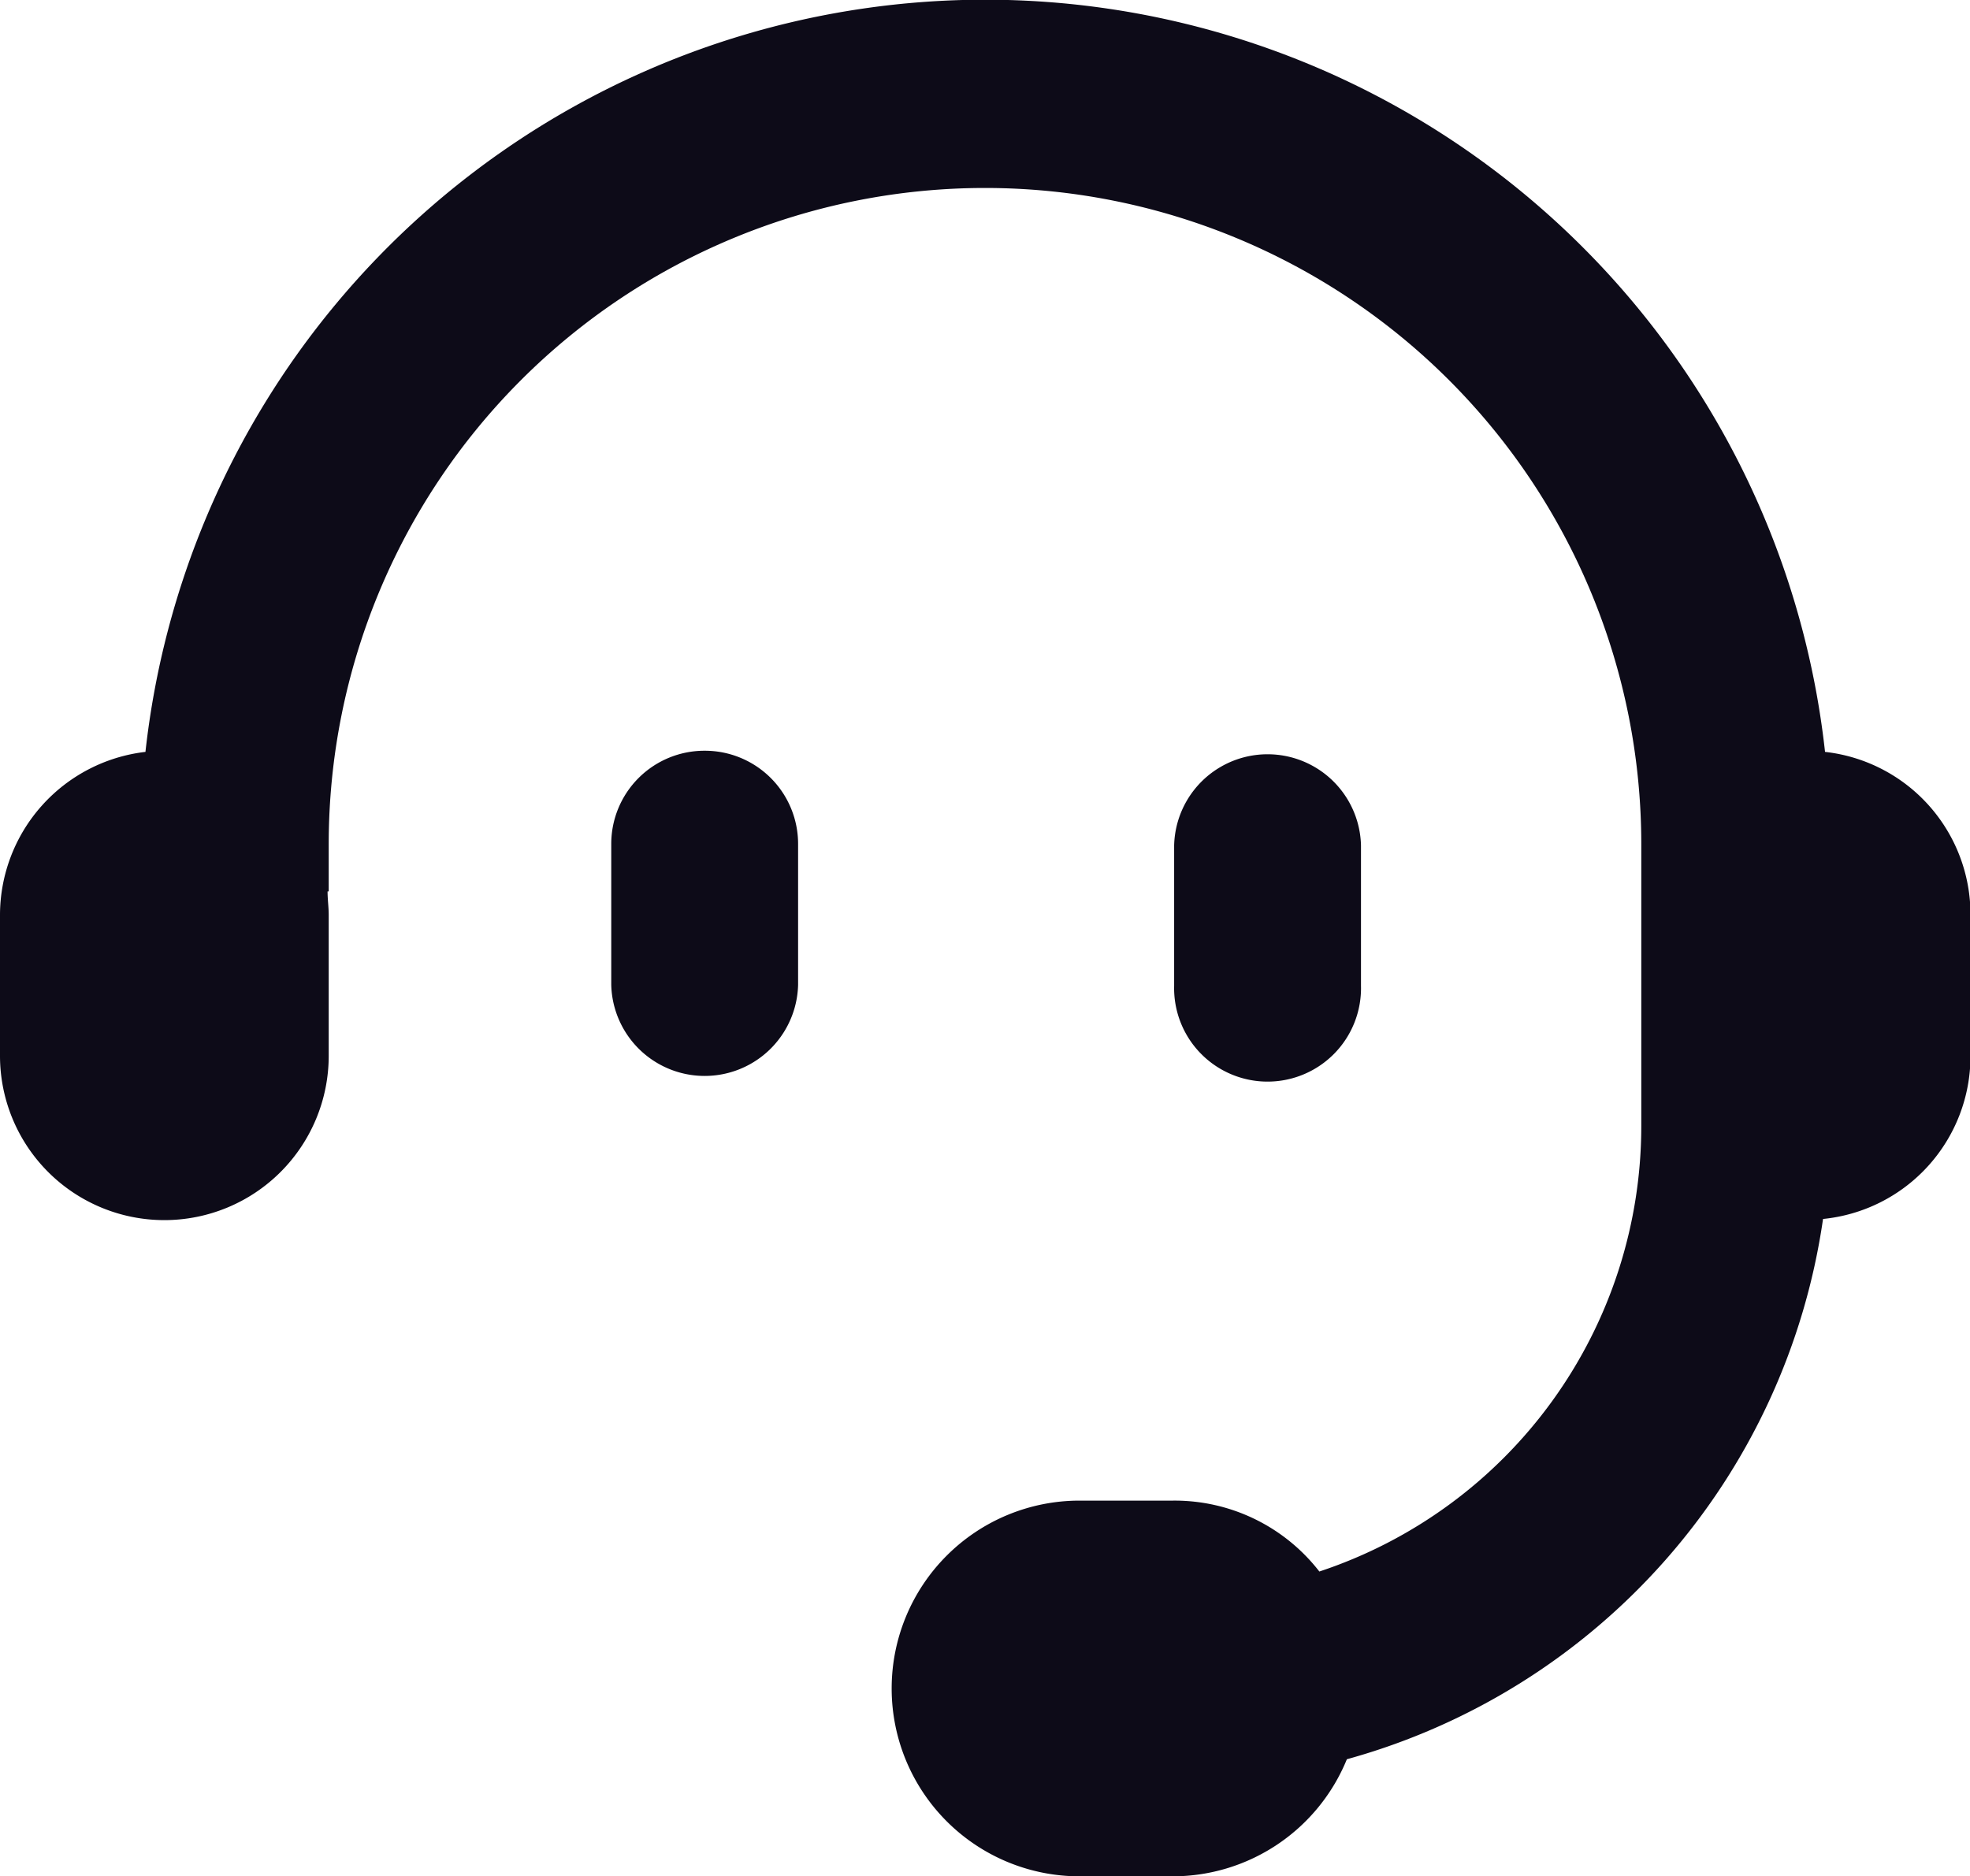
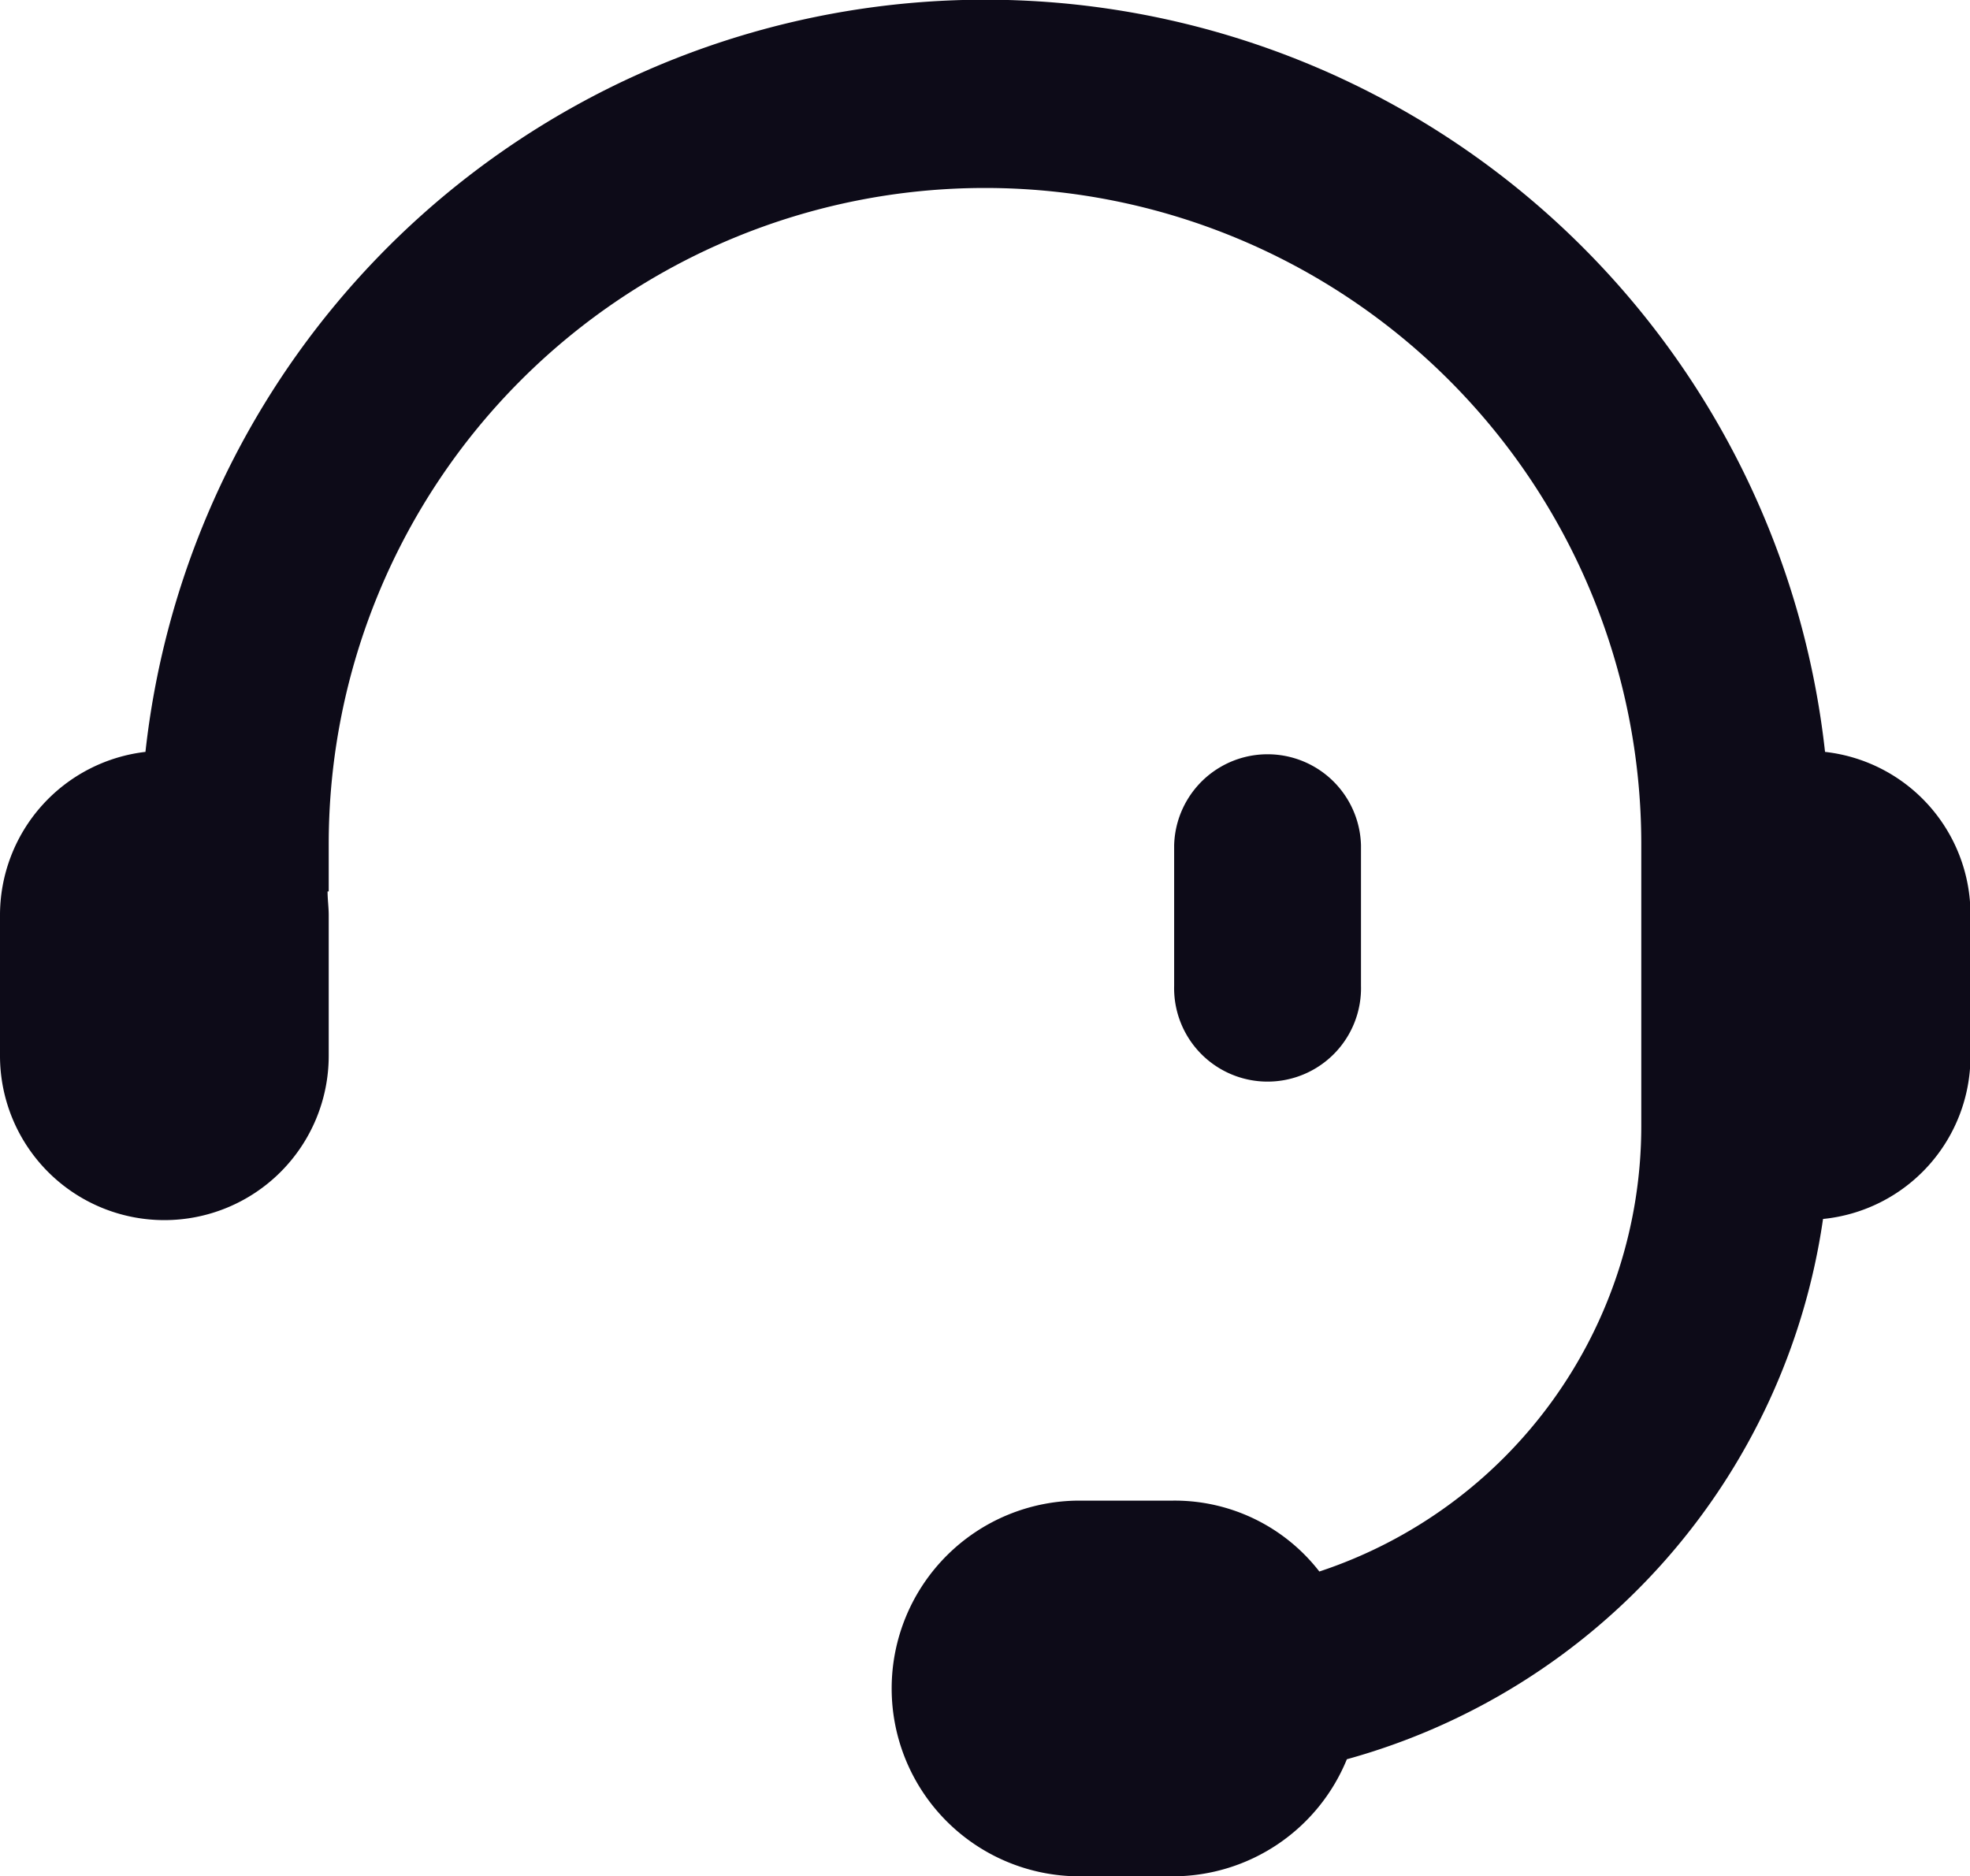
<svg xmlns="http://www.w3.org/2000/svg" width="32.506" height="30.964" viewBox="0 0 32.506 30.964">
  <g id="svgviewer-output_26_" data-name="svgviewer-output (26)" transform="translate(-1.24 -1.66)">
    <path id="Path_27836" data-name="Path 27836" d="M6.645,16.371c0,.13.019.26.019.39v2.322a2.712,2.712,0,1,1-5.424,0V16.761a2.714,2.714,0,0,1,2.4-2.693,13.941,13.941,0,0,1,27.714,0,2.7,2.7,0,0,1,2.4,2.693v2.322a2.7,2.7,0,0,1-2.433,2.693,10.859,10.859,0,0,1-7.857,8.916,3.106,3.106,0,0,1-2.861,1.932H19.053a3.1,3.1,0,1,1,0-6.2h1.542a3.02,3.02,0,0,1,2.415,1.17,7.745,7.745,0,0,0,5.312-7.356V15.591a10.829,10.829,0,0,0-21.658,0v.78H6.645Z" transform="translate(0)" fill="#0d0b18" />
    <path id="Path_27837" data-name="Path 27837" d="M14.753,9.882a1.542,1.542,0,0,0-3.083,0V12.2a1.542,1.542,0,1,0,3.083,0Z" transform="translate(8.944 5.728)" fill="#0d0b18" />
-     <path id="Path_27838" data-name="Path 27838" d="M8.212,8.33A1.538,1.538,0,0,1,9.753,9.872v2.322a1.542,1.542,0,0,1-3.083,0V9.872A1.538,1.538,0,0,1,8.212,8.33Z" transform="translate(4.656 5.719)" fill="#0d0b18" />
  </g>
</svg>